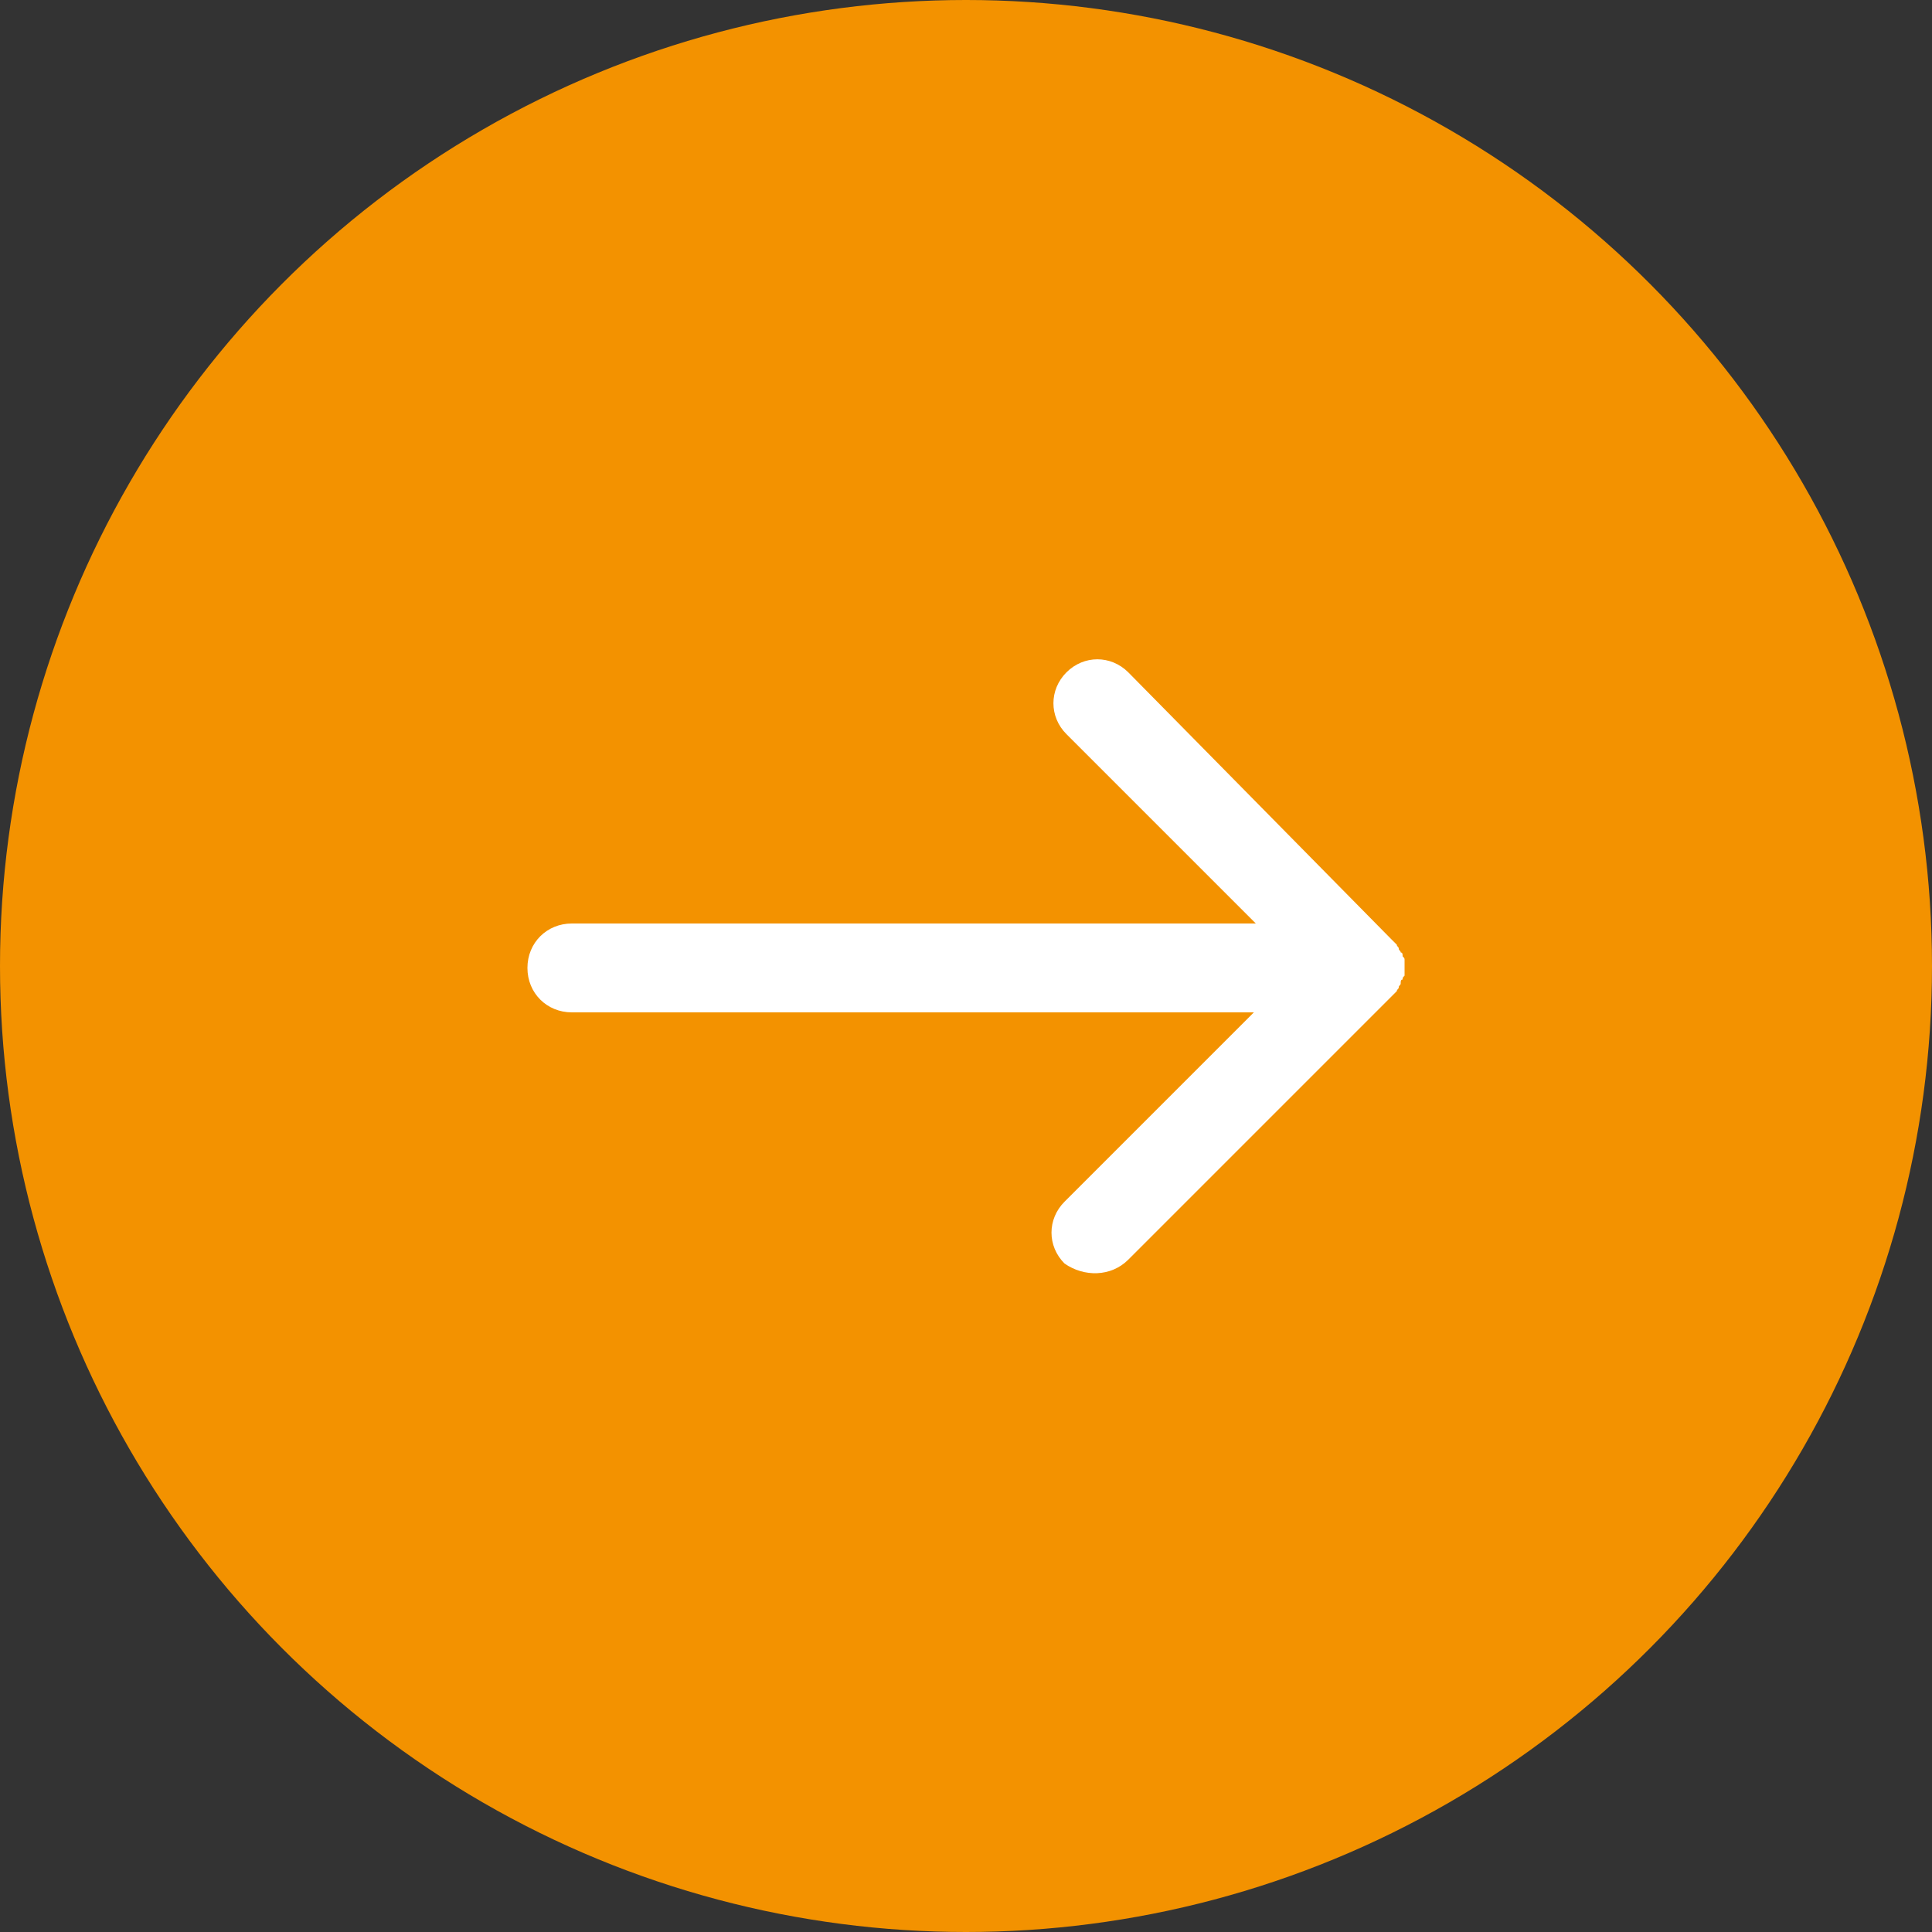
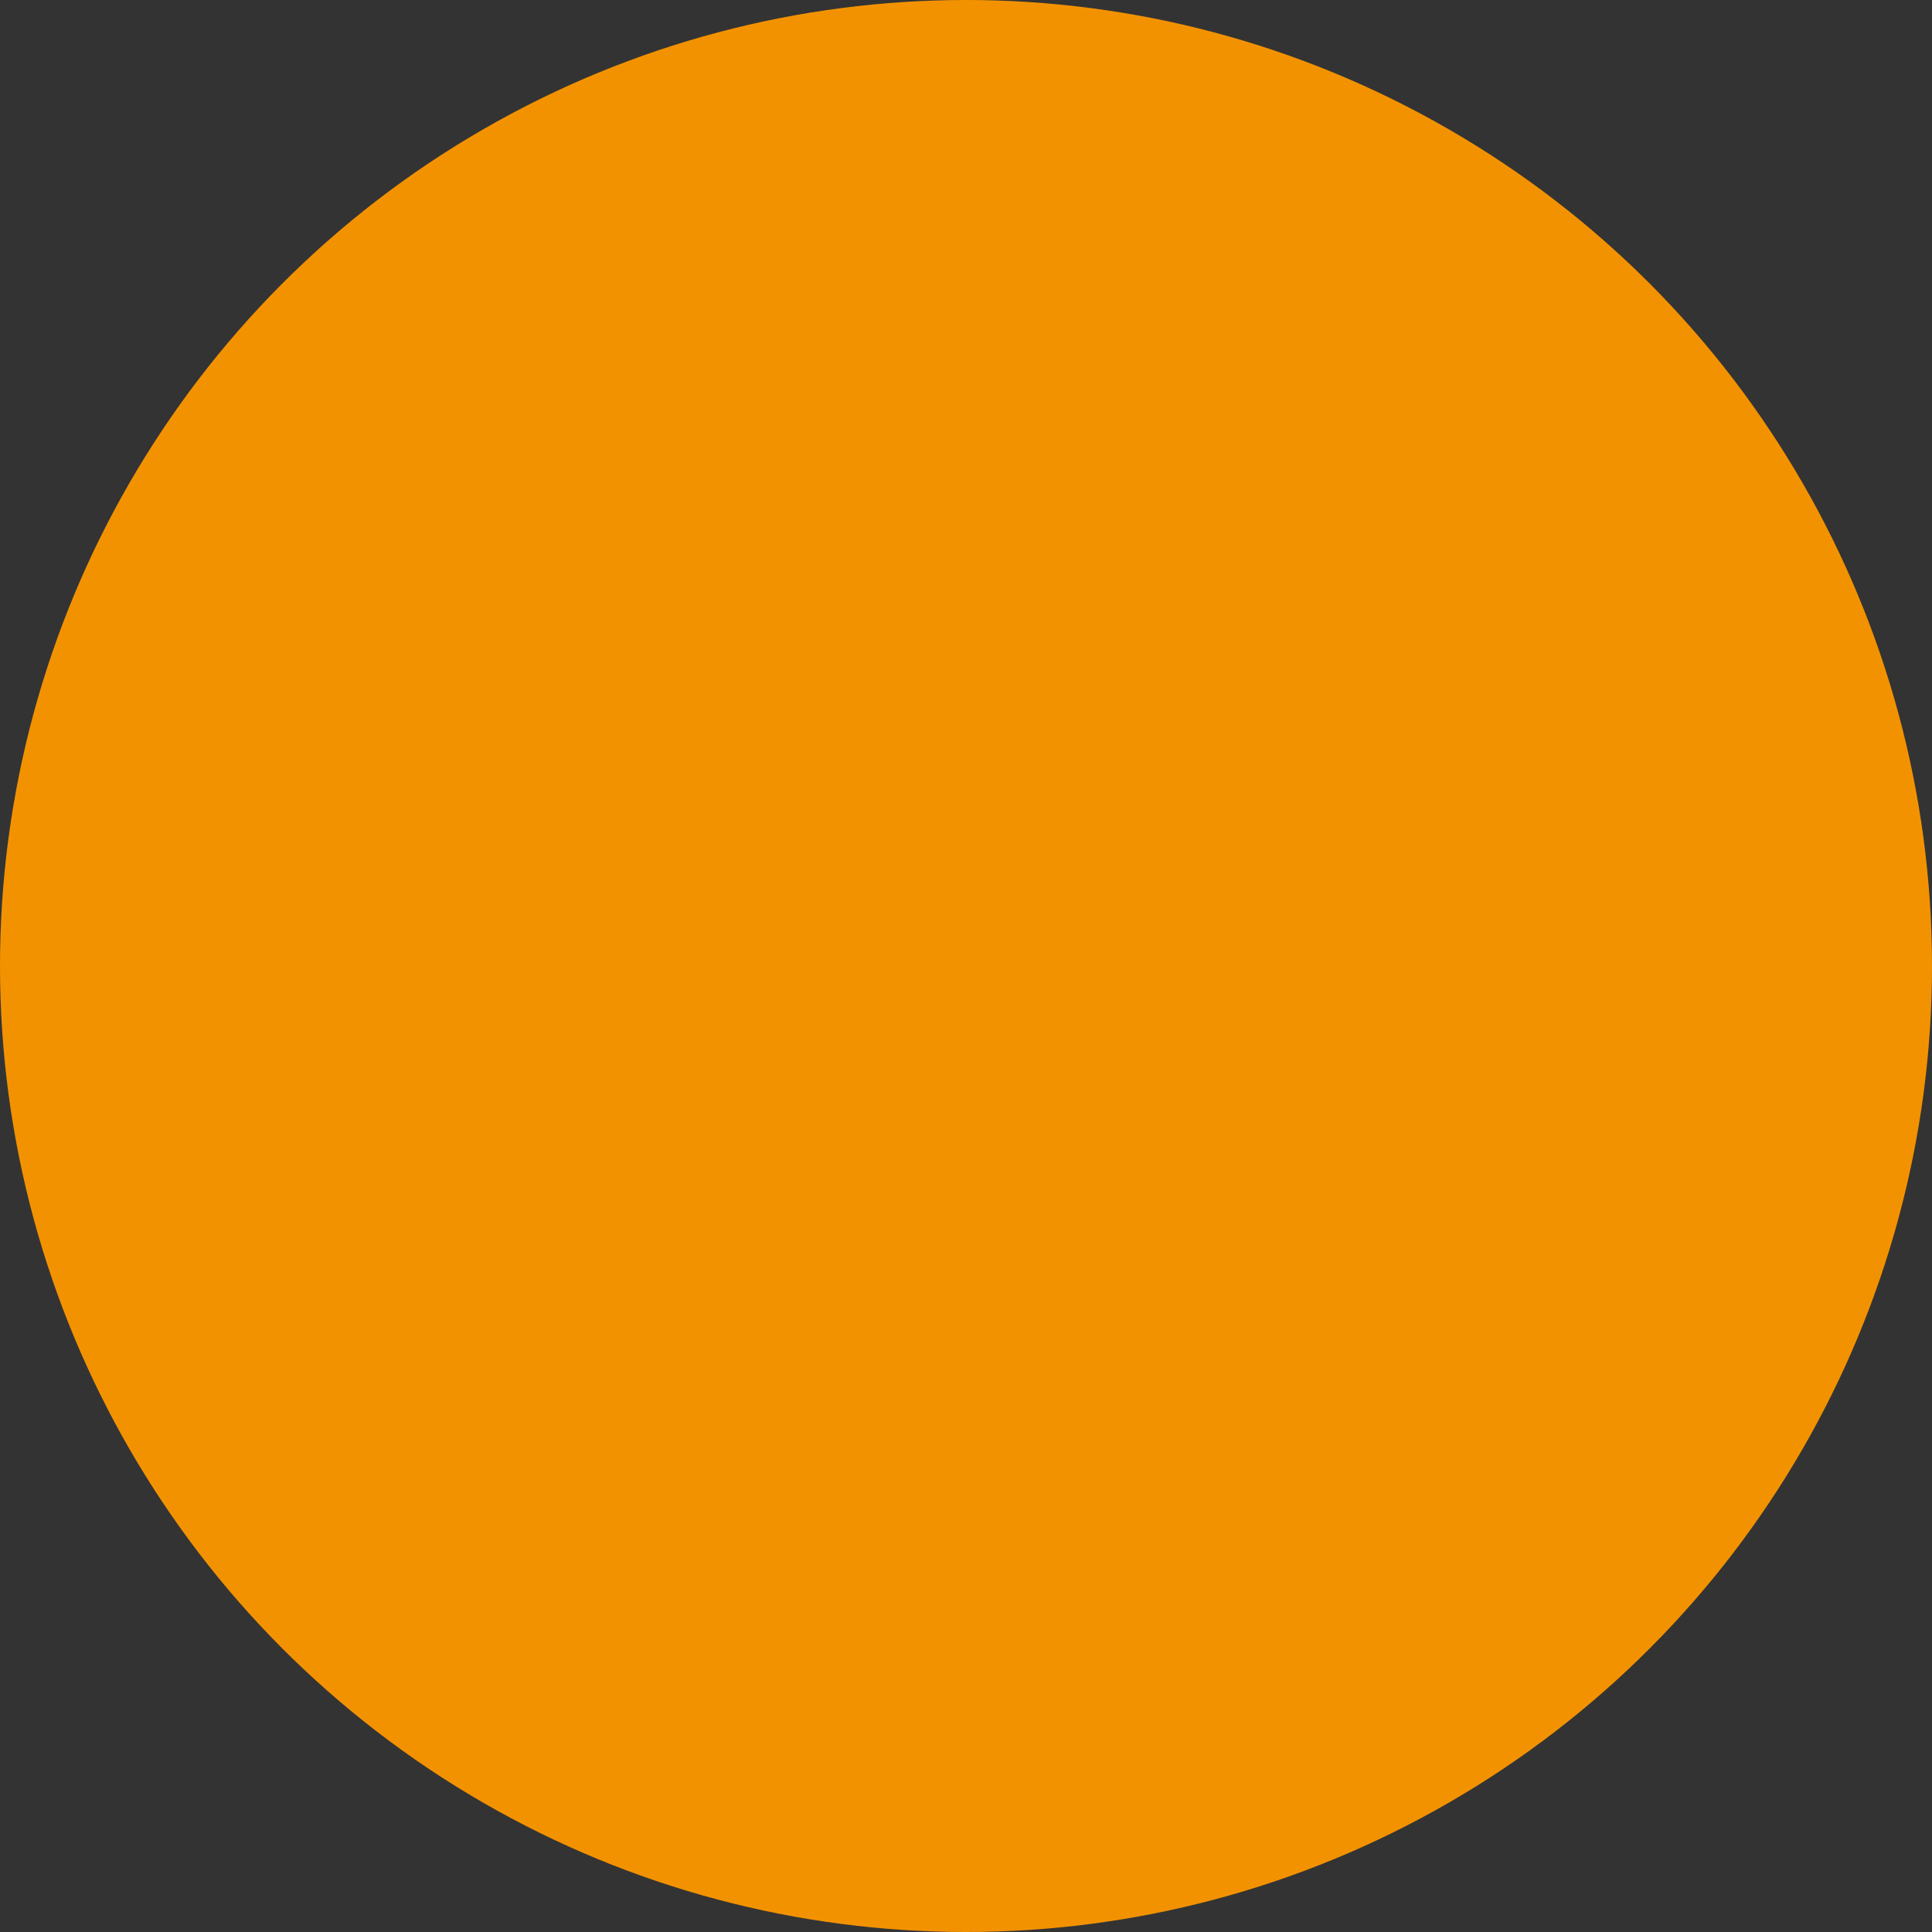
<svg xmlns="http://www.w3.org/2000/svg" version="1.1" id="Calque_1" x="0px" y="0px" viewBox="0 0 100 100" style="enable-background:new 0 0 100 100;" xml:space="preserve">
  <rect x="0" y="0" width="100" height="100" fill="#333333" stroke="none" />
  <style type="text/css">
	.st0{fill:#F39200;}
	.st1{fill:#FFFFFF;}
</style>
  <circle class="st0" cx="50" cy="50" r="50" />
-   <path class="st1" d="M58.4,65.2L72,51.6l0,0c0.1-0.1,0.2-0.2,0.3-0.3c0-0.1,0.1-0.1,0.1-0.2c0-0.1,0.1-0.1,0.1-0.2  c0-0.1,0-0.2,0.1-0.2c0-0.1,0-0.1,0.1-0.2c0-0.1,0-0.3,0-0.4l0,0l0,0c0-0.1,0-0.3,0-0.4c0-0.1,0-0.1-0.1-0.2c0-0.1,0-0.2-0.1-0.2  c0-0.1-0.1-0.1-0.1-0.2c0-0.1-0.1-0.1-0.1-0.2c-0.1-0.1-0.2-0.2-0.3-0.3L58.4,34.8c-0.9-0.9-2.3-0.9-3.2,0s-0.9,2.3,0,3.2l9.8,9.8  H29.6c-1.3,0-2.3,1-2.3,2.3s1,2.3,2.3,2.3h35.3l-9.8,9.8c-0.9,0.9-0.9,2.3,0,3.2C56.1,66.1,57.5,66.1,58.4,65.2z" />
</svg>